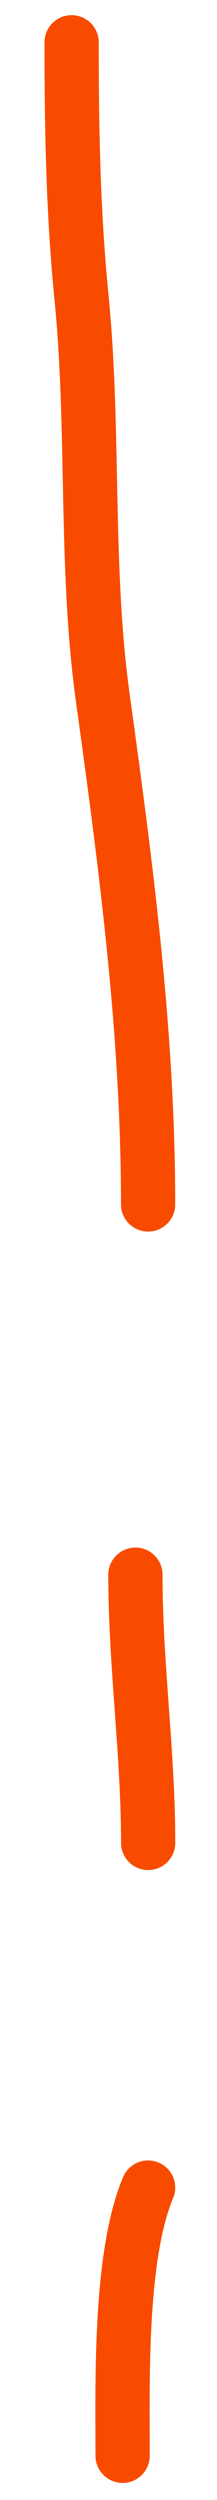
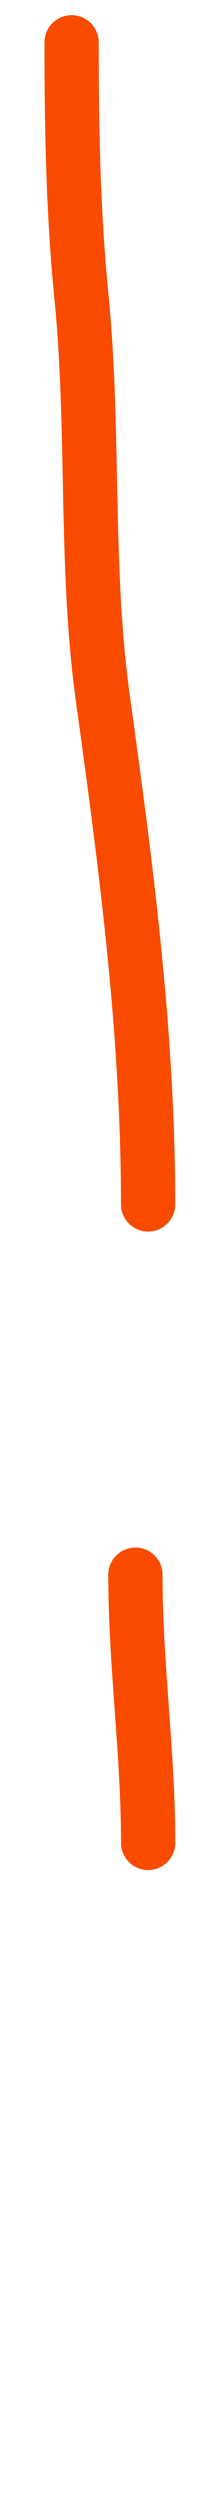
<svg xmlns="http://www.w3.org/2000/svg" width="4" height="46" viewBox="0 0 4 46" fill="none">
  <path d="M1.32 0.779C1.32 2.363 1.347 3.902 1.503 5.479C1.744 7.916 1.561 10.426 1.895 12.841C2.325 15.951 2.73 19.024 2.73 22.161" stroke="#F94B00" stroke-linecap="round" />
  <path d="M2.496 28.975C2.496 30.634 2.731 32.249 2.731 33.909" stroke="#F94B00" stroke-linecap="round" />
-   <path d="M2.73 40.252C2.2 41.51 2.26 43.851 2.26 45.186" stroke="#F94B00" stroke-linecap="round" />
</svg>